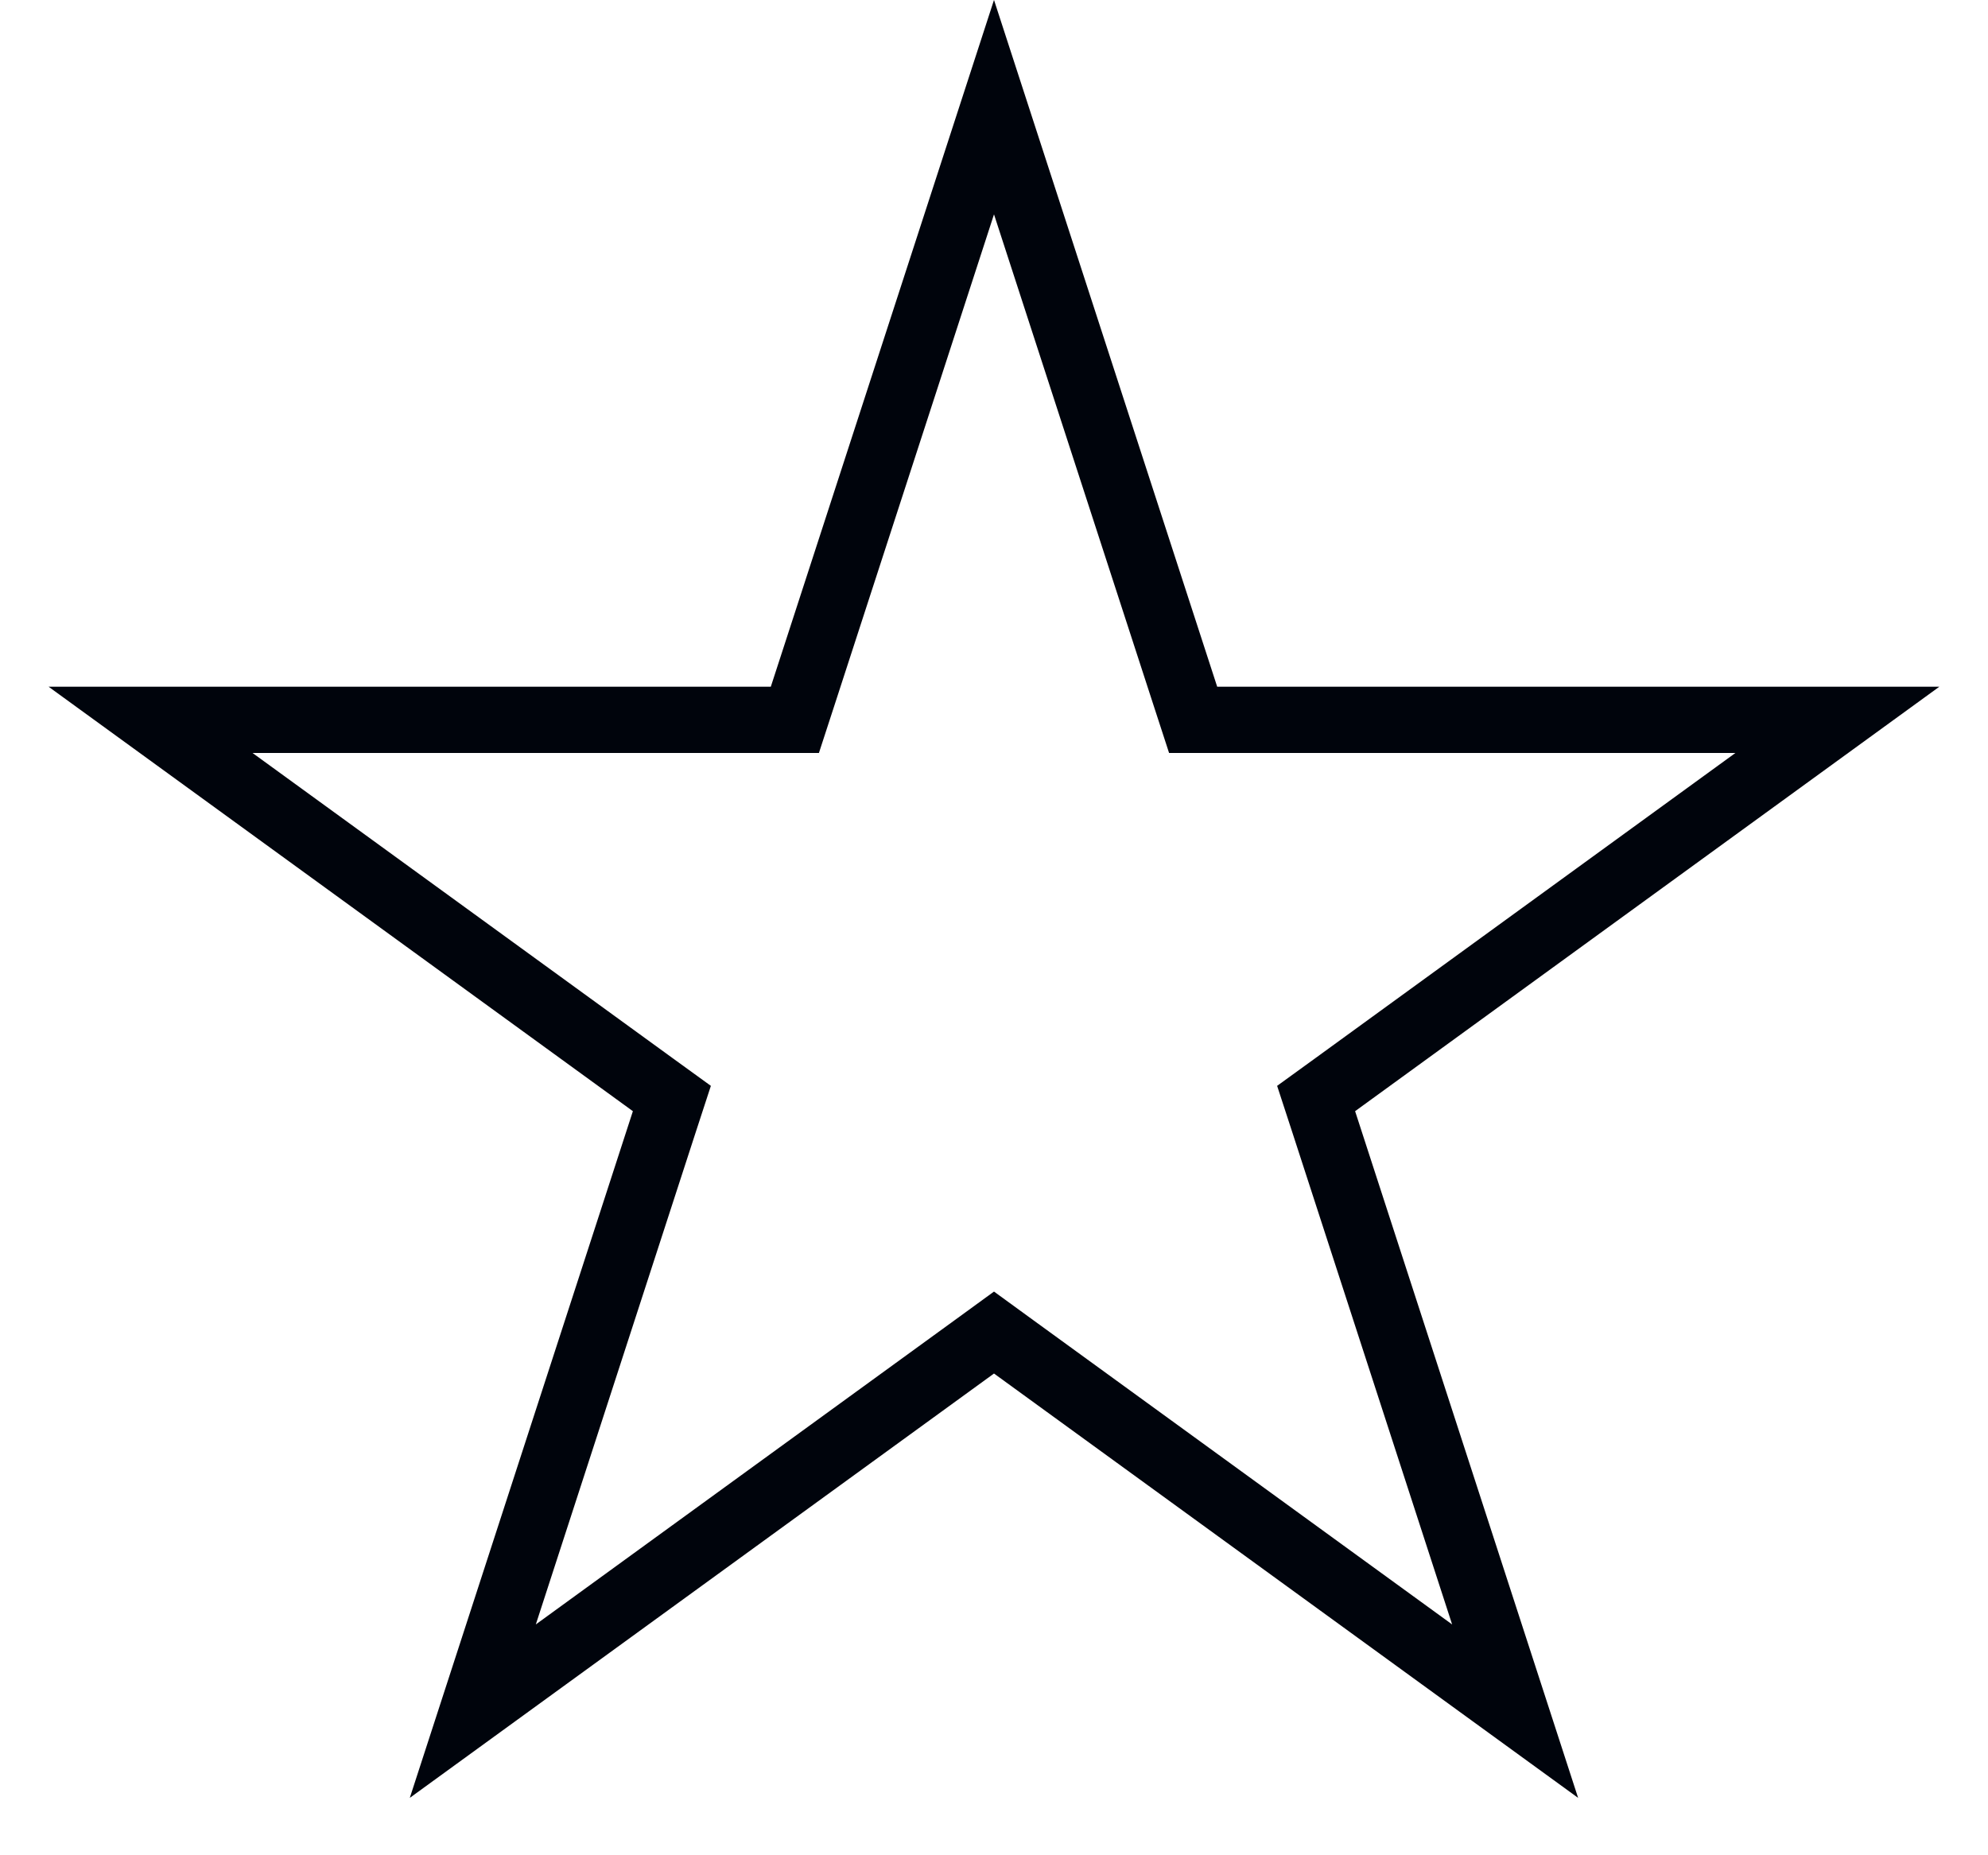
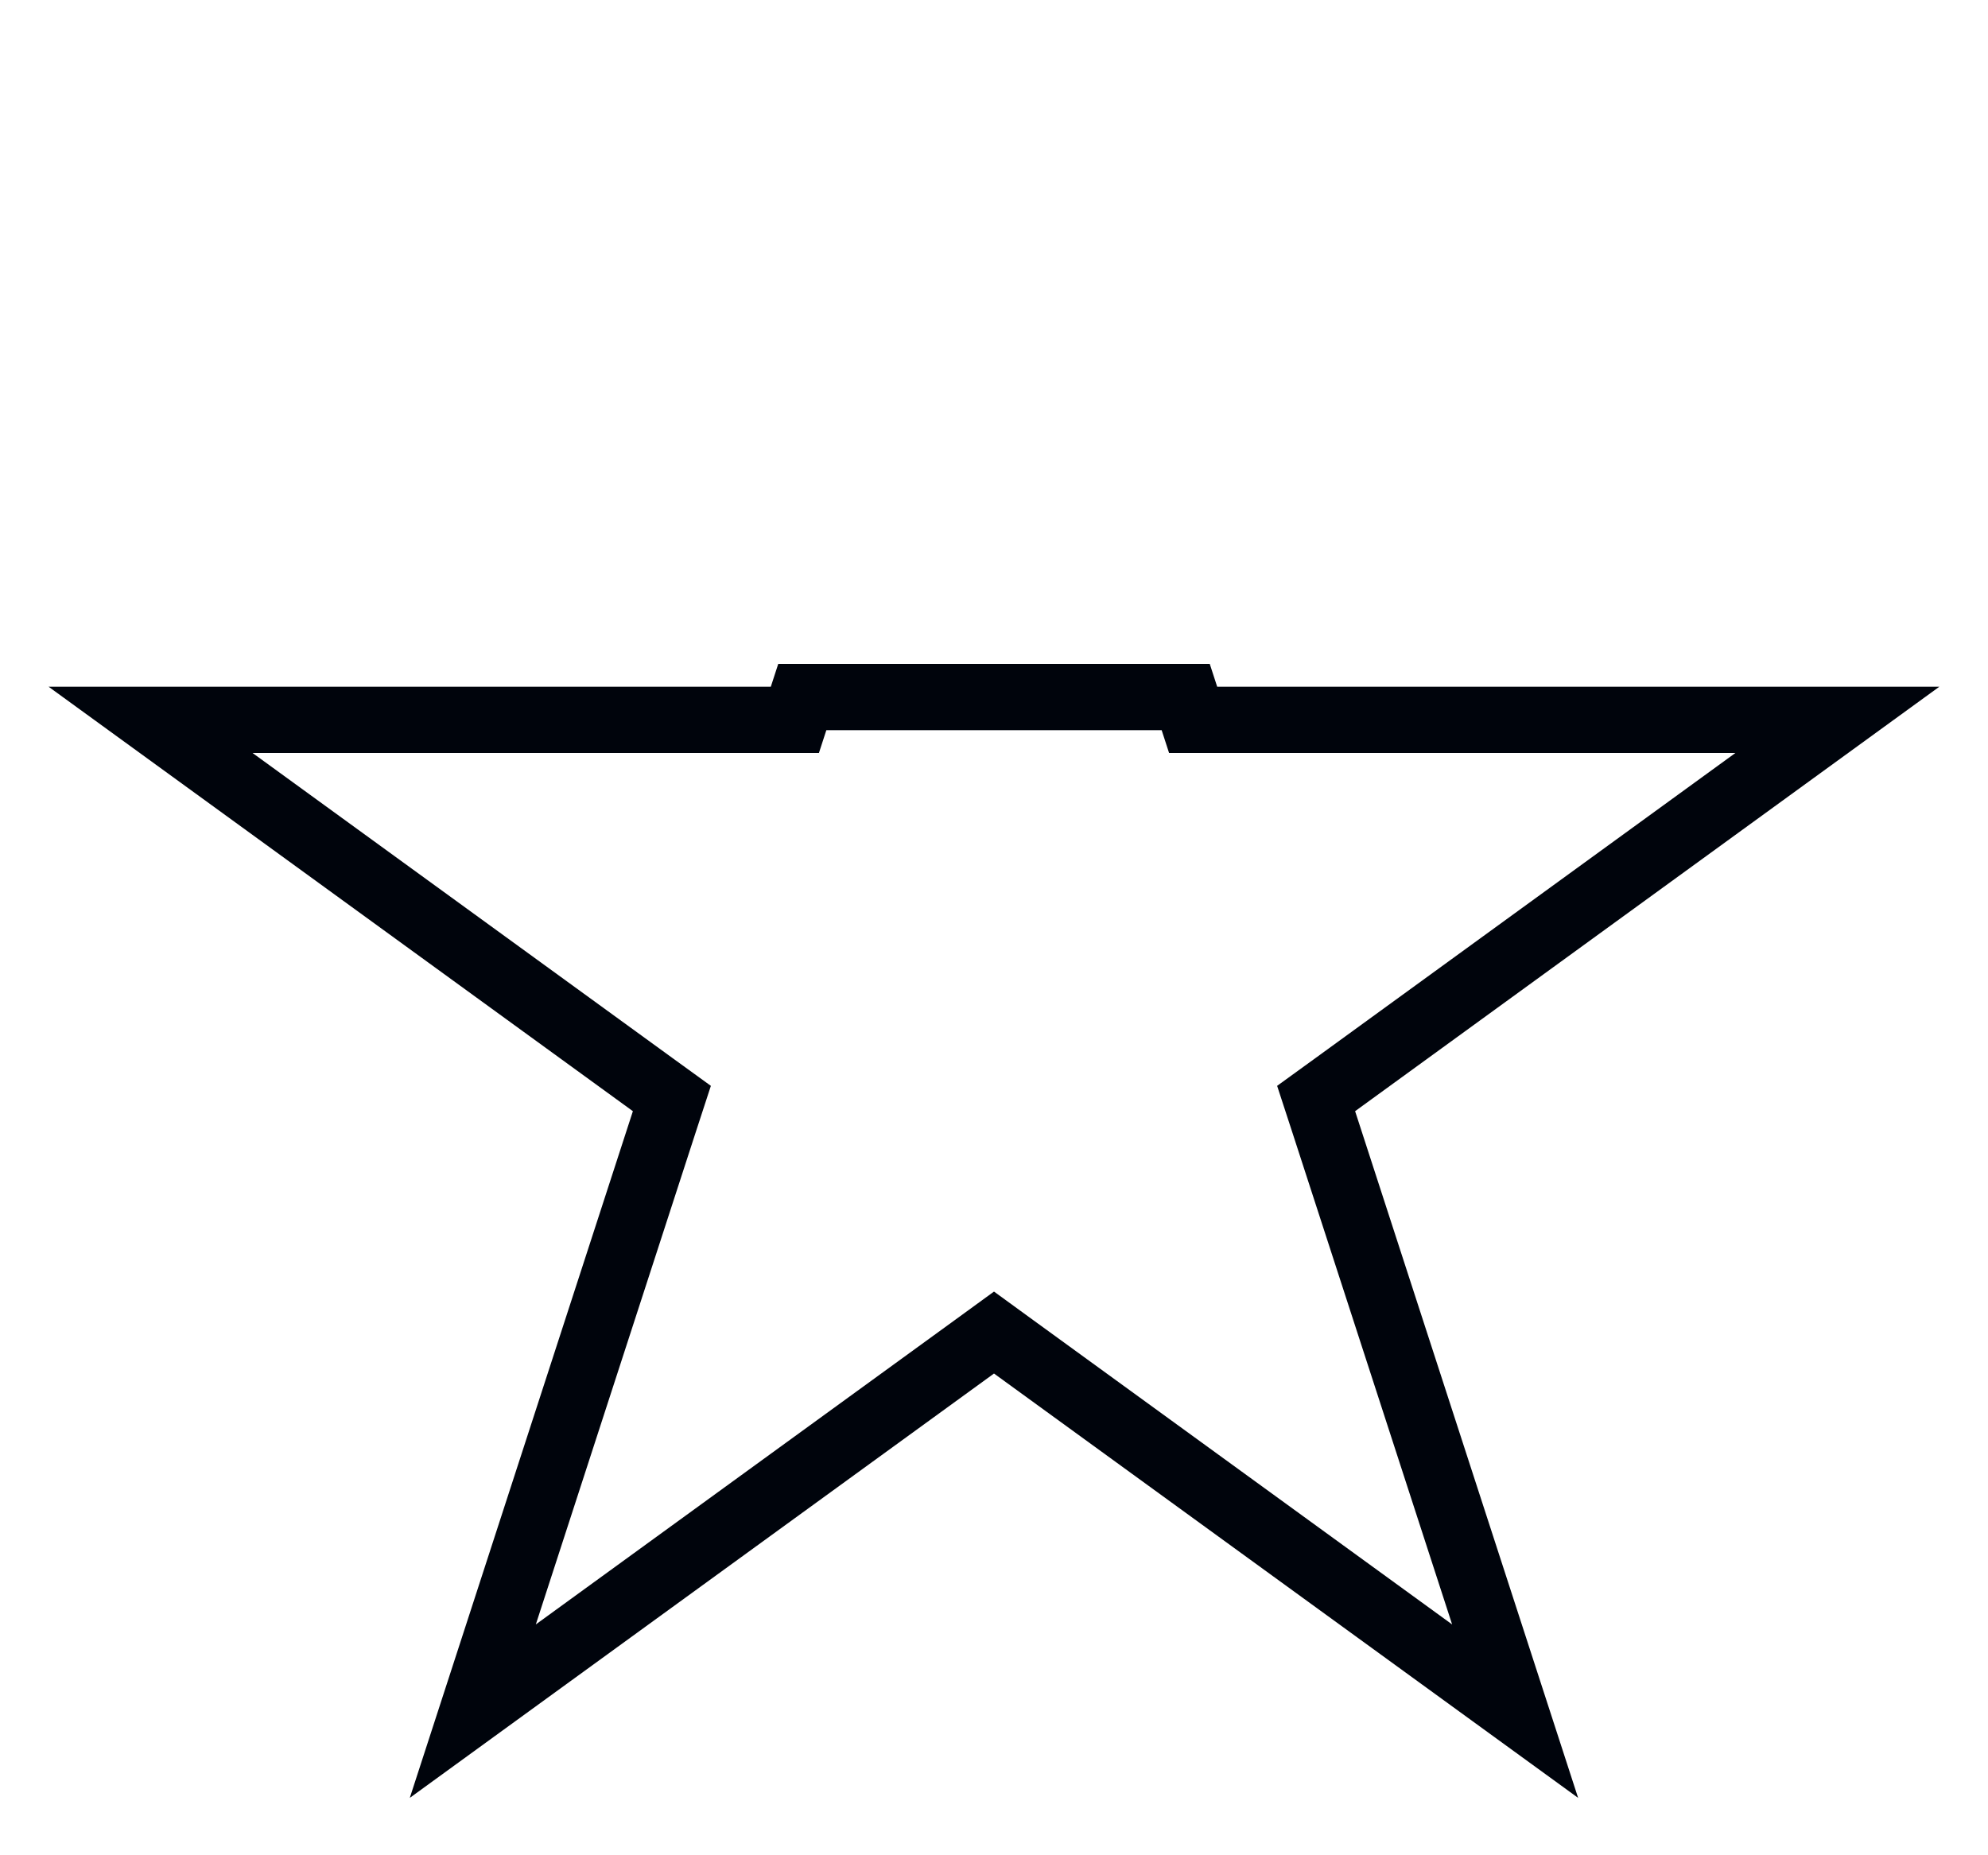
<svg xmlns="http://www.w3.org/2000/svg" width="30" height="28" viewBox="0 0 30 28" fill="none">
-   <path d="M17.893 10.52L18.005 10.864H27.727L20.155 16.366L19.861 16.579L19.974 16.925L22.864 25.825L15.294 20.325L15 20.111L14.706 20.325L7.135 25.825L10.026 16.925L10.139 16.579L9.845 16.366L2.272 10.864H11.995L12.107 10.52L15 1.617L17.893 10.52Z" stroke="#00040C" />
+   <path d="M17.893 10.52L18.005 10.864H27.727L20.155 16.366L19.861 16.579L19.974 16.925L22.864 25.825L15.294 20.325L15 20.111L14.706 20.325L7.135 25.825L10.026 16.925L10.139 16.579L9.845 16.366L2.272 10.864H11.995L12.107 10.52L17.893 10.52Z" stroke="#00040C" />
</svg>